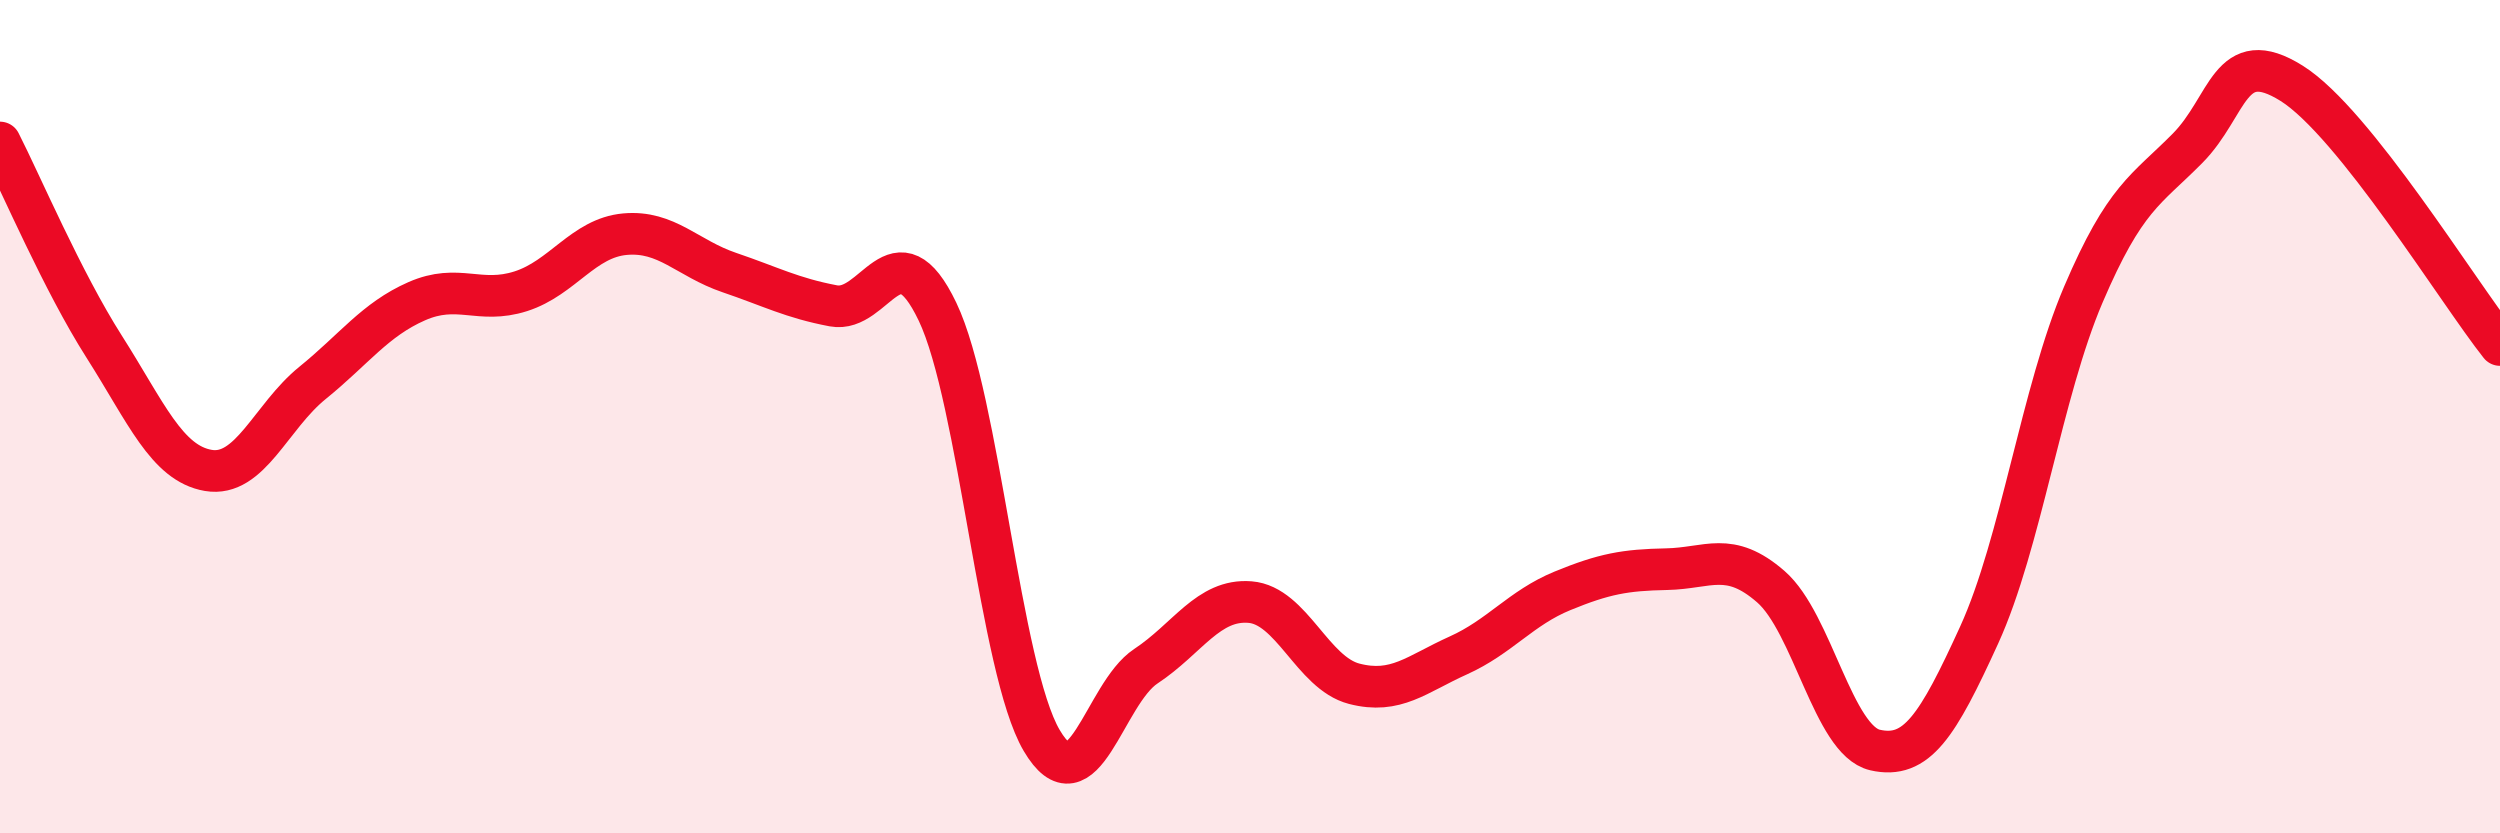
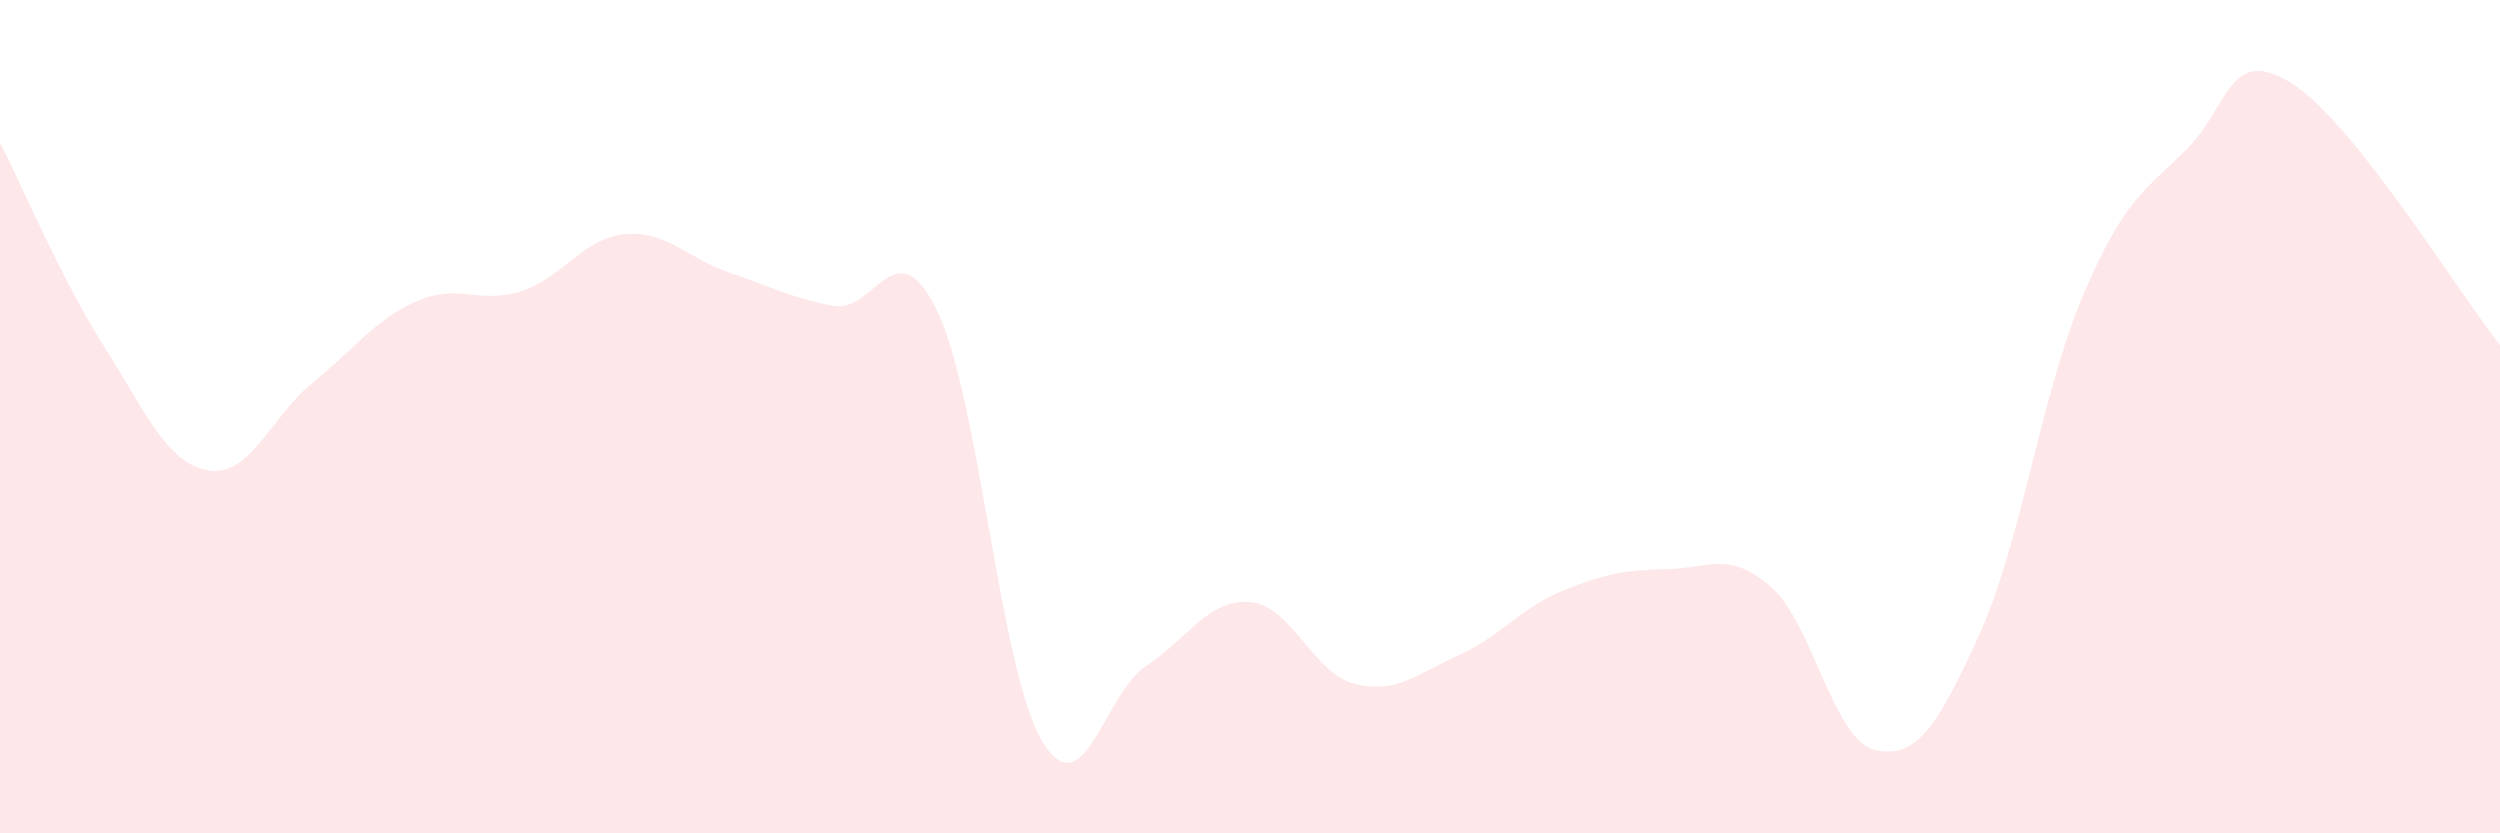
<svg xmlns="http://www.w3.org/2000/svg" width="60" height="20" viewBox="0 0 60 20">
  <path d="M 0,3.42 C 0.5,4.4 1.5,6.75 2.5,8.32 C 3.5,9.89 4,11.12 5,11.29 C 6,11.46 6.5,10 7.5,9.19 C 8.5,8.38 9,7.67 10,7.23 C 11,6.79 11.5,7.31 12.5,6.99 C 13.5,6.67 14,5.71 15,5.62 C 16,5.53 16.5,6.2 17.5,6.54 C 18.5,6.88 19,7.15 20,7.34 C 21,7.53 21.5,5.39 22.5,7.48 C 23.5,9.57 24,16.07 25,17.77 C 26,19.47 26.5,16.65 27.5,15.99 C 28.5,15.33 29,14.37 30,14.45 C 31,14.53 31.5,16.15 32.5,16.41 C 33.5,16.67 34,16.18 35,15.73 C 36,15.28 36.5,14.59 37.5,14.18 C 38.5,13.77 39,13.68 40,13.66 C 41,13.64 41.5,13.21 42.5,14.08 C 43.5,14.95 44,17.77 45,18 C 46,18.23 46.5,17.43 47.5,15.24 C 48.5,13.05 49,9.41 50,7.07 C 51,4.73 51.5,4.57 52.5,3.56 C 53.5,2.55 53.5,1.06 55,2 C 56.5,2.94 59,7.02 60,8.28L60 20L0 20Z" fill="#EB0A25" opacity="0.1" stroke-linecap="round" stroke-linejoin="round" />
-   <path d="M 0,3.42 C 0.5,4.4 1.5,6.75 2.5,8.32 C 3.5,9.89 4,11.12 5,11.29 C 6,11.46 6.5,10 7.5,9.19 C 8.5,8.38 9,7.67 10,7.23 C 11,6.79 11.5,7.31 12.5,6.99 C 13.5,6.67 14,5.71 15,5.62 C 16,5.53 16.5,6.2 17.5,6.54 C 18.5,6.88 19,7.15 20,7.34 C 21,7.53 21.5,5.39 22.5,7.48 C 23.5,9.57 24,16.07 25,17.77 C 26,19.47 26.5,16.65 27.5,15.99 C 28.5,15.33 29,14.37 30,14.45 C 31,14.53 31.5,16.15 32.5,16.41 C 33.5,16.67 34,16.18 35,15.73 C 36,15.28 36.5,14.59 37.5,14.18 C 38.5,13.77 39,13.68 40,13.66 C 41,13.64 41.5,13.21 42.5,14.08 C 43.5,14.95 44,17.77 45,18 C 46,18.23 46.5,17.43 47.5,15.24 C 48.5,13.05 49,9.41 50,7.07 C 51,4.73 51.5,4.57 52.5,3.56 C 53.5,2.55 53.5,1.06 55,2 C 56.5,2.94 59,7.02 60,8.28" stroke="#EB0A25" stroke-width="1" fill="none" stroke-linecap="round" stroke-linejoin="round" />
</svg>